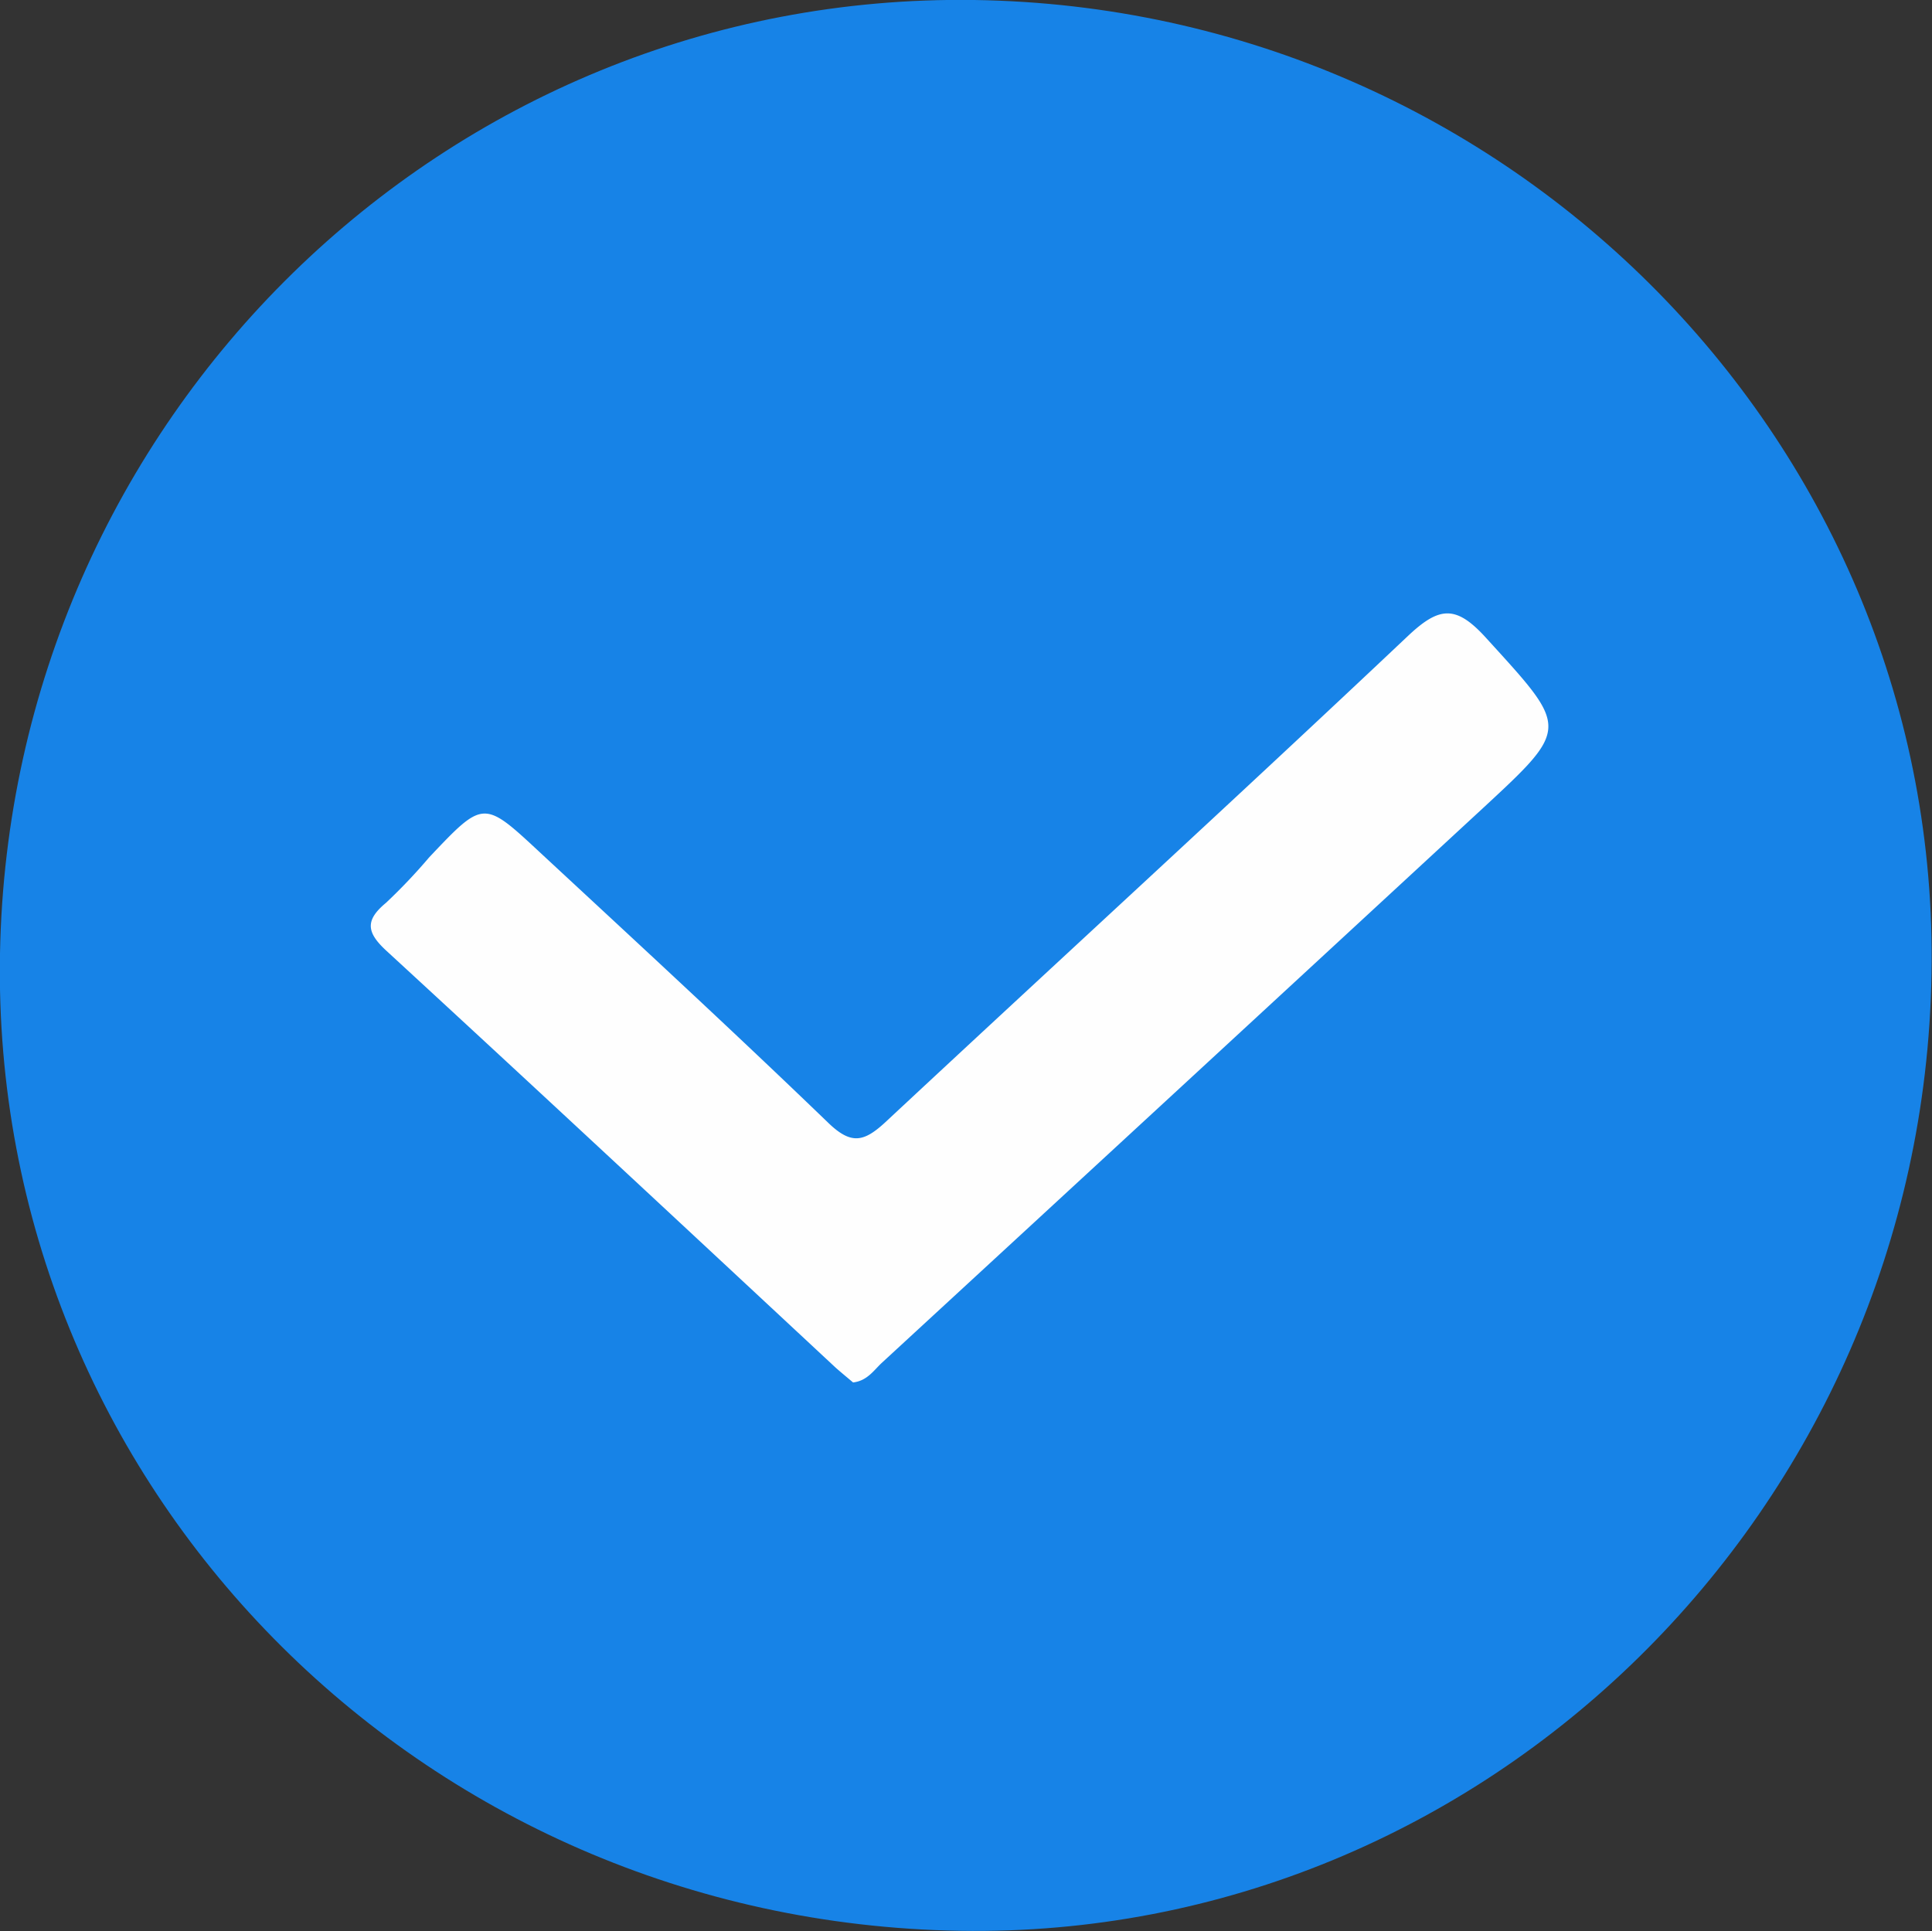
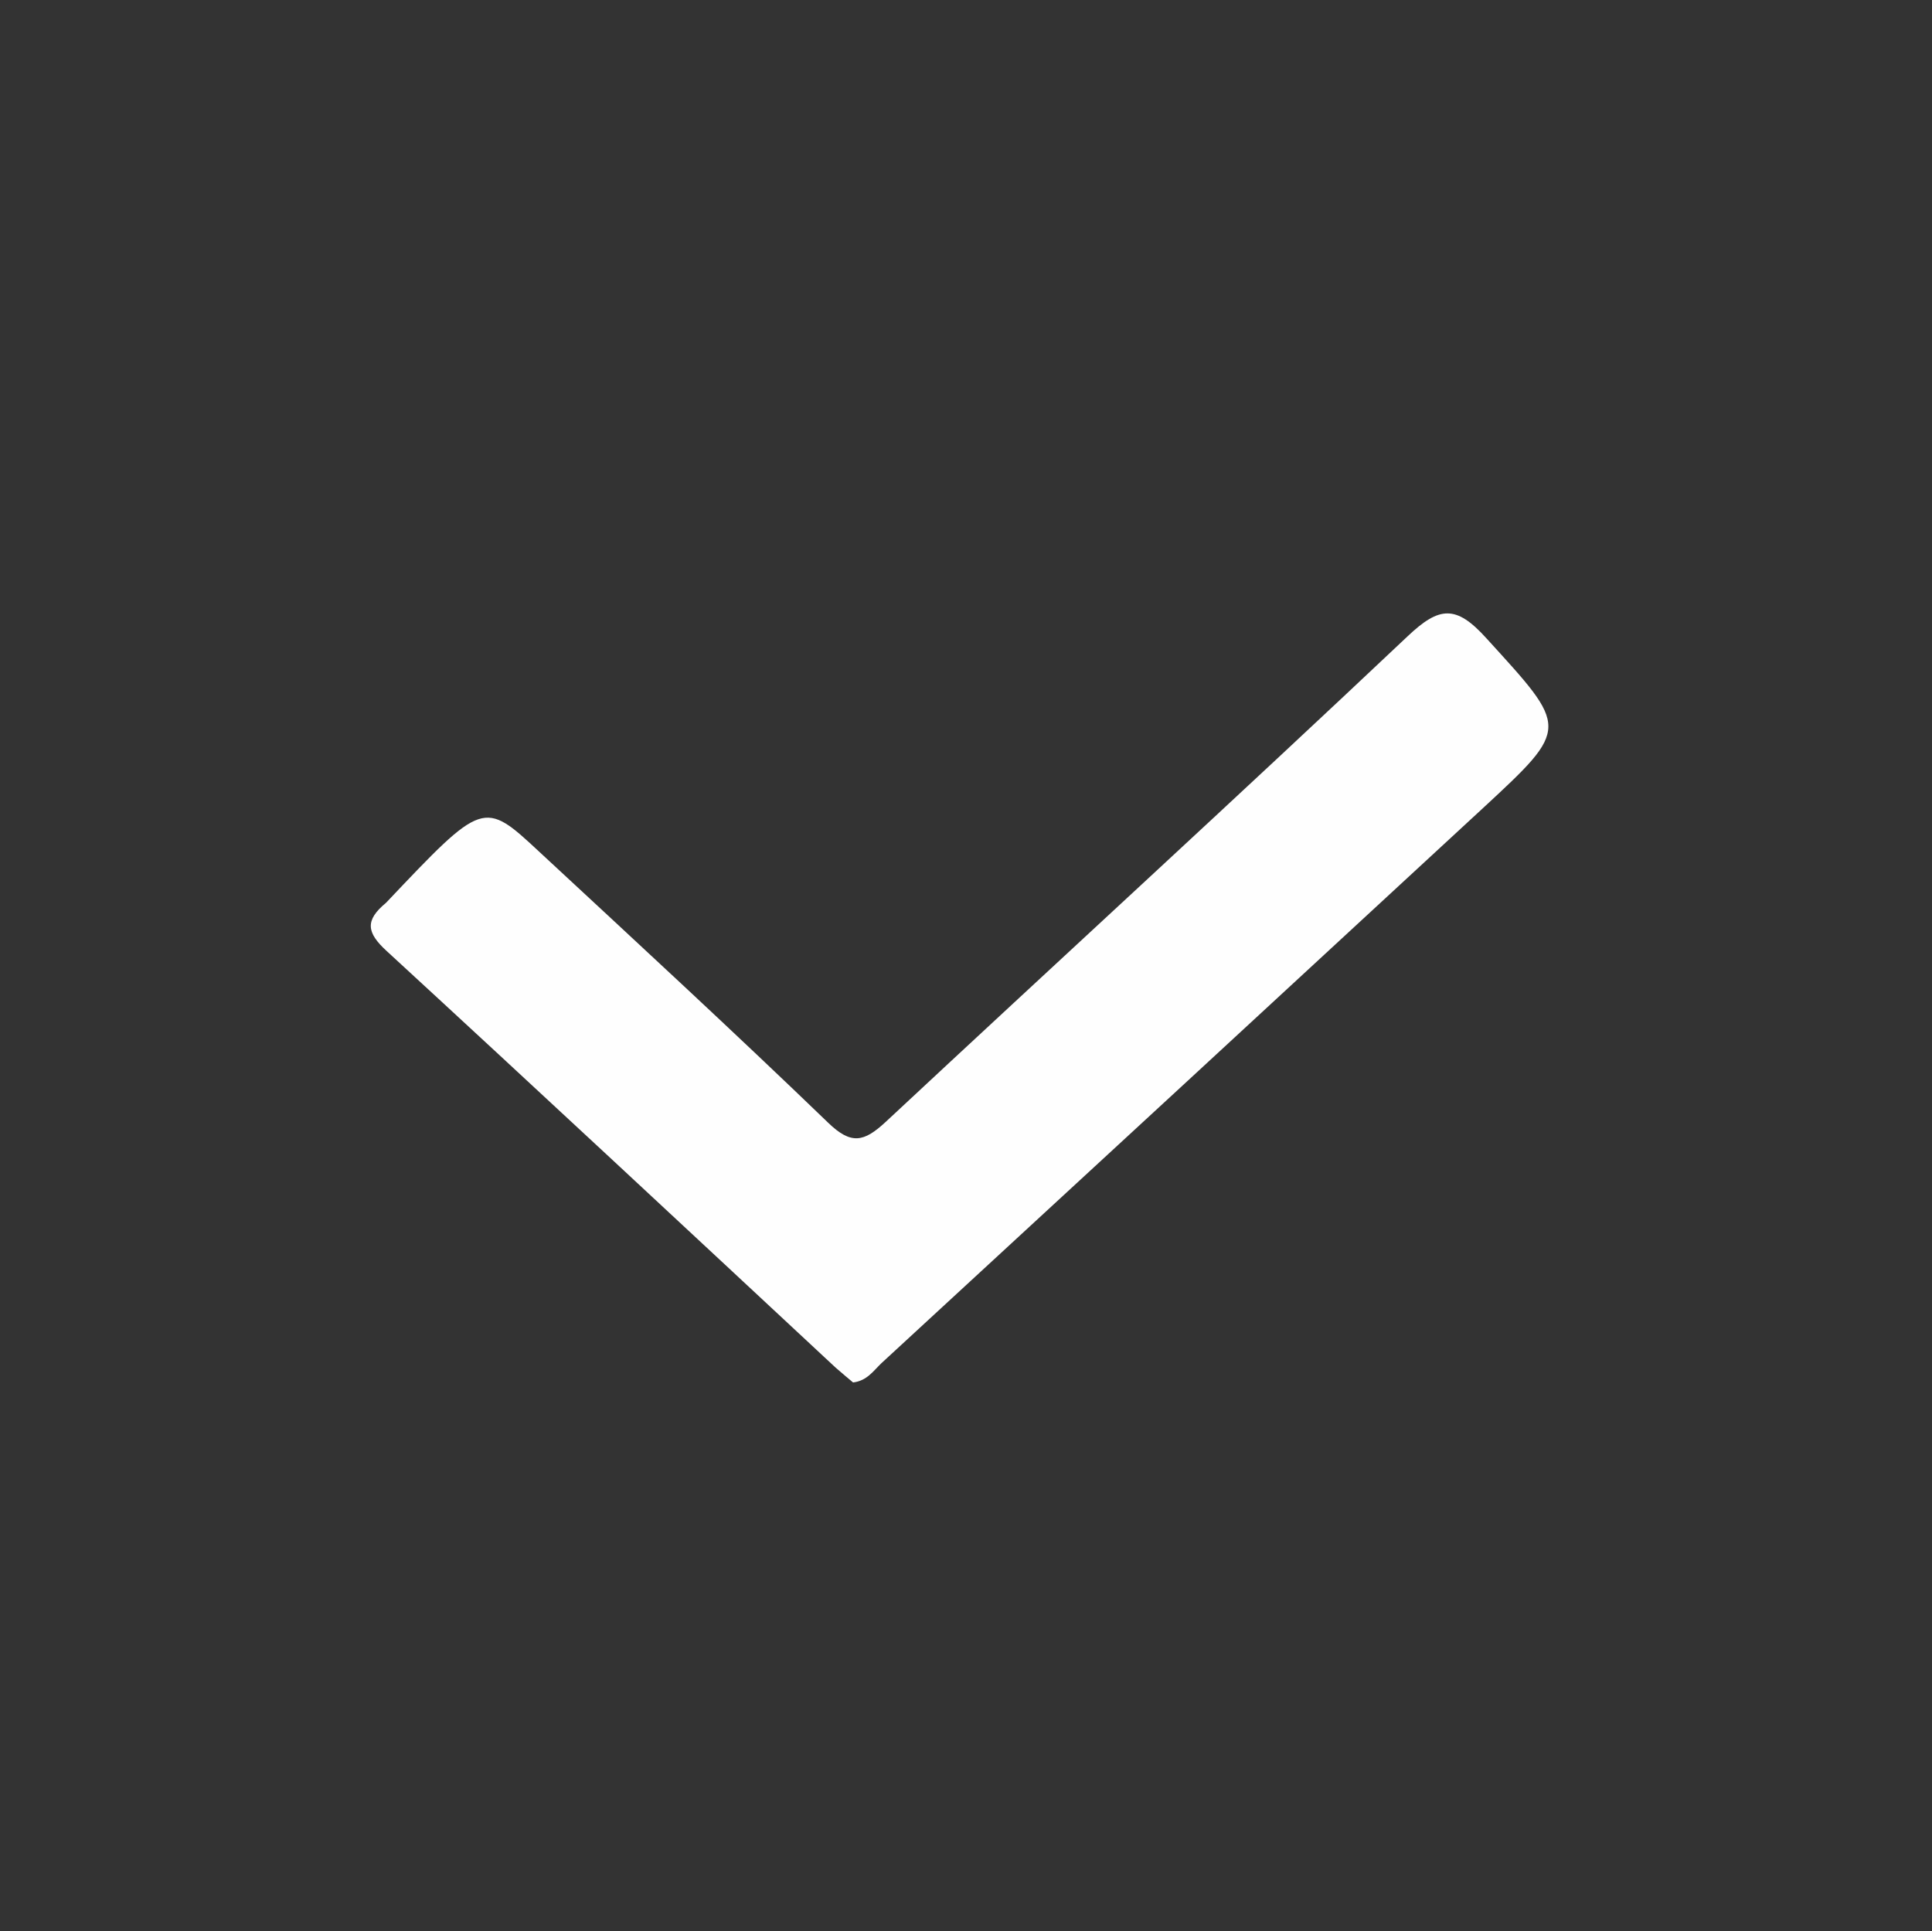
<svg xmlns="http://www.w3.org/2000/svg" viewBox="0 0 199.82 199.74">
  <rect x="0" y="0" width="199.82" height="199.74" fill="#333333" stroke="none" />
  <defs>
    <style>.cls-1{fill:#1783e7;}.cls-2{fill:#fefefe;}</style>
  </defs>
  <g id="Слой_2" data-name="Слой 2">
    <g id="Слой_1-2" data-name="Слой 1">
-       <path class="cls-1" d="M99.28,199.72C43.34,198.8-1,153.65,0,98.64,1,43.31,46.09-.79,100.77,0c55.47.81,100,46.1,99,100.76C198.84,156.15,153.67,200.62,99.28,199.72Z" />
-       <path class="cls-2" d="M88.23,143c-.54-.46-1.2-1-1.8-1.53C71,127.1,55.55,112.69,40,98.38c-2.1-1.92-2.27-3.18-.07-5a58.45,58.45,0,0,0,4.46-4.7C50,82.75,50,82.73,55.8,88.13c10,9.28,20,18.5,29.85,28,2.39,2.31,3.7,2,5.93-.06,18-16.79,36.14-33.38,54-50.25,3.28-3.1,5-3.29,8.16.21,8.48,9.32,8.7,9.17-.34,17.54Q122.33,112.29,91.17,141C90.33,141.8,89.67,142.83,88.23,143Z" />
+       <path class="cls-2" d="M88.23,143c-.54-.46-1.2-1-1.8-1.53C71,127.1,55.55,112.69,40,98.38c-2.1-1.92-2.27-3.18-.07-5C50,82.75,50,82.73,55.8,88.13c10,9.28,20,18.5,29.85,28,2.39,2.31,3.7,2,5.93-.06,18-16.79,36.14-33.38,54-50.25,3.28-3.1,5-3.29,8.16.21,8.48,9.32,8.7,9.17-.34,17.54Q122.33,112.29,91.17,141C90.33,141.8,89.67,142.83,88.23,143Z" />
    </g>
  </g>
</svg>